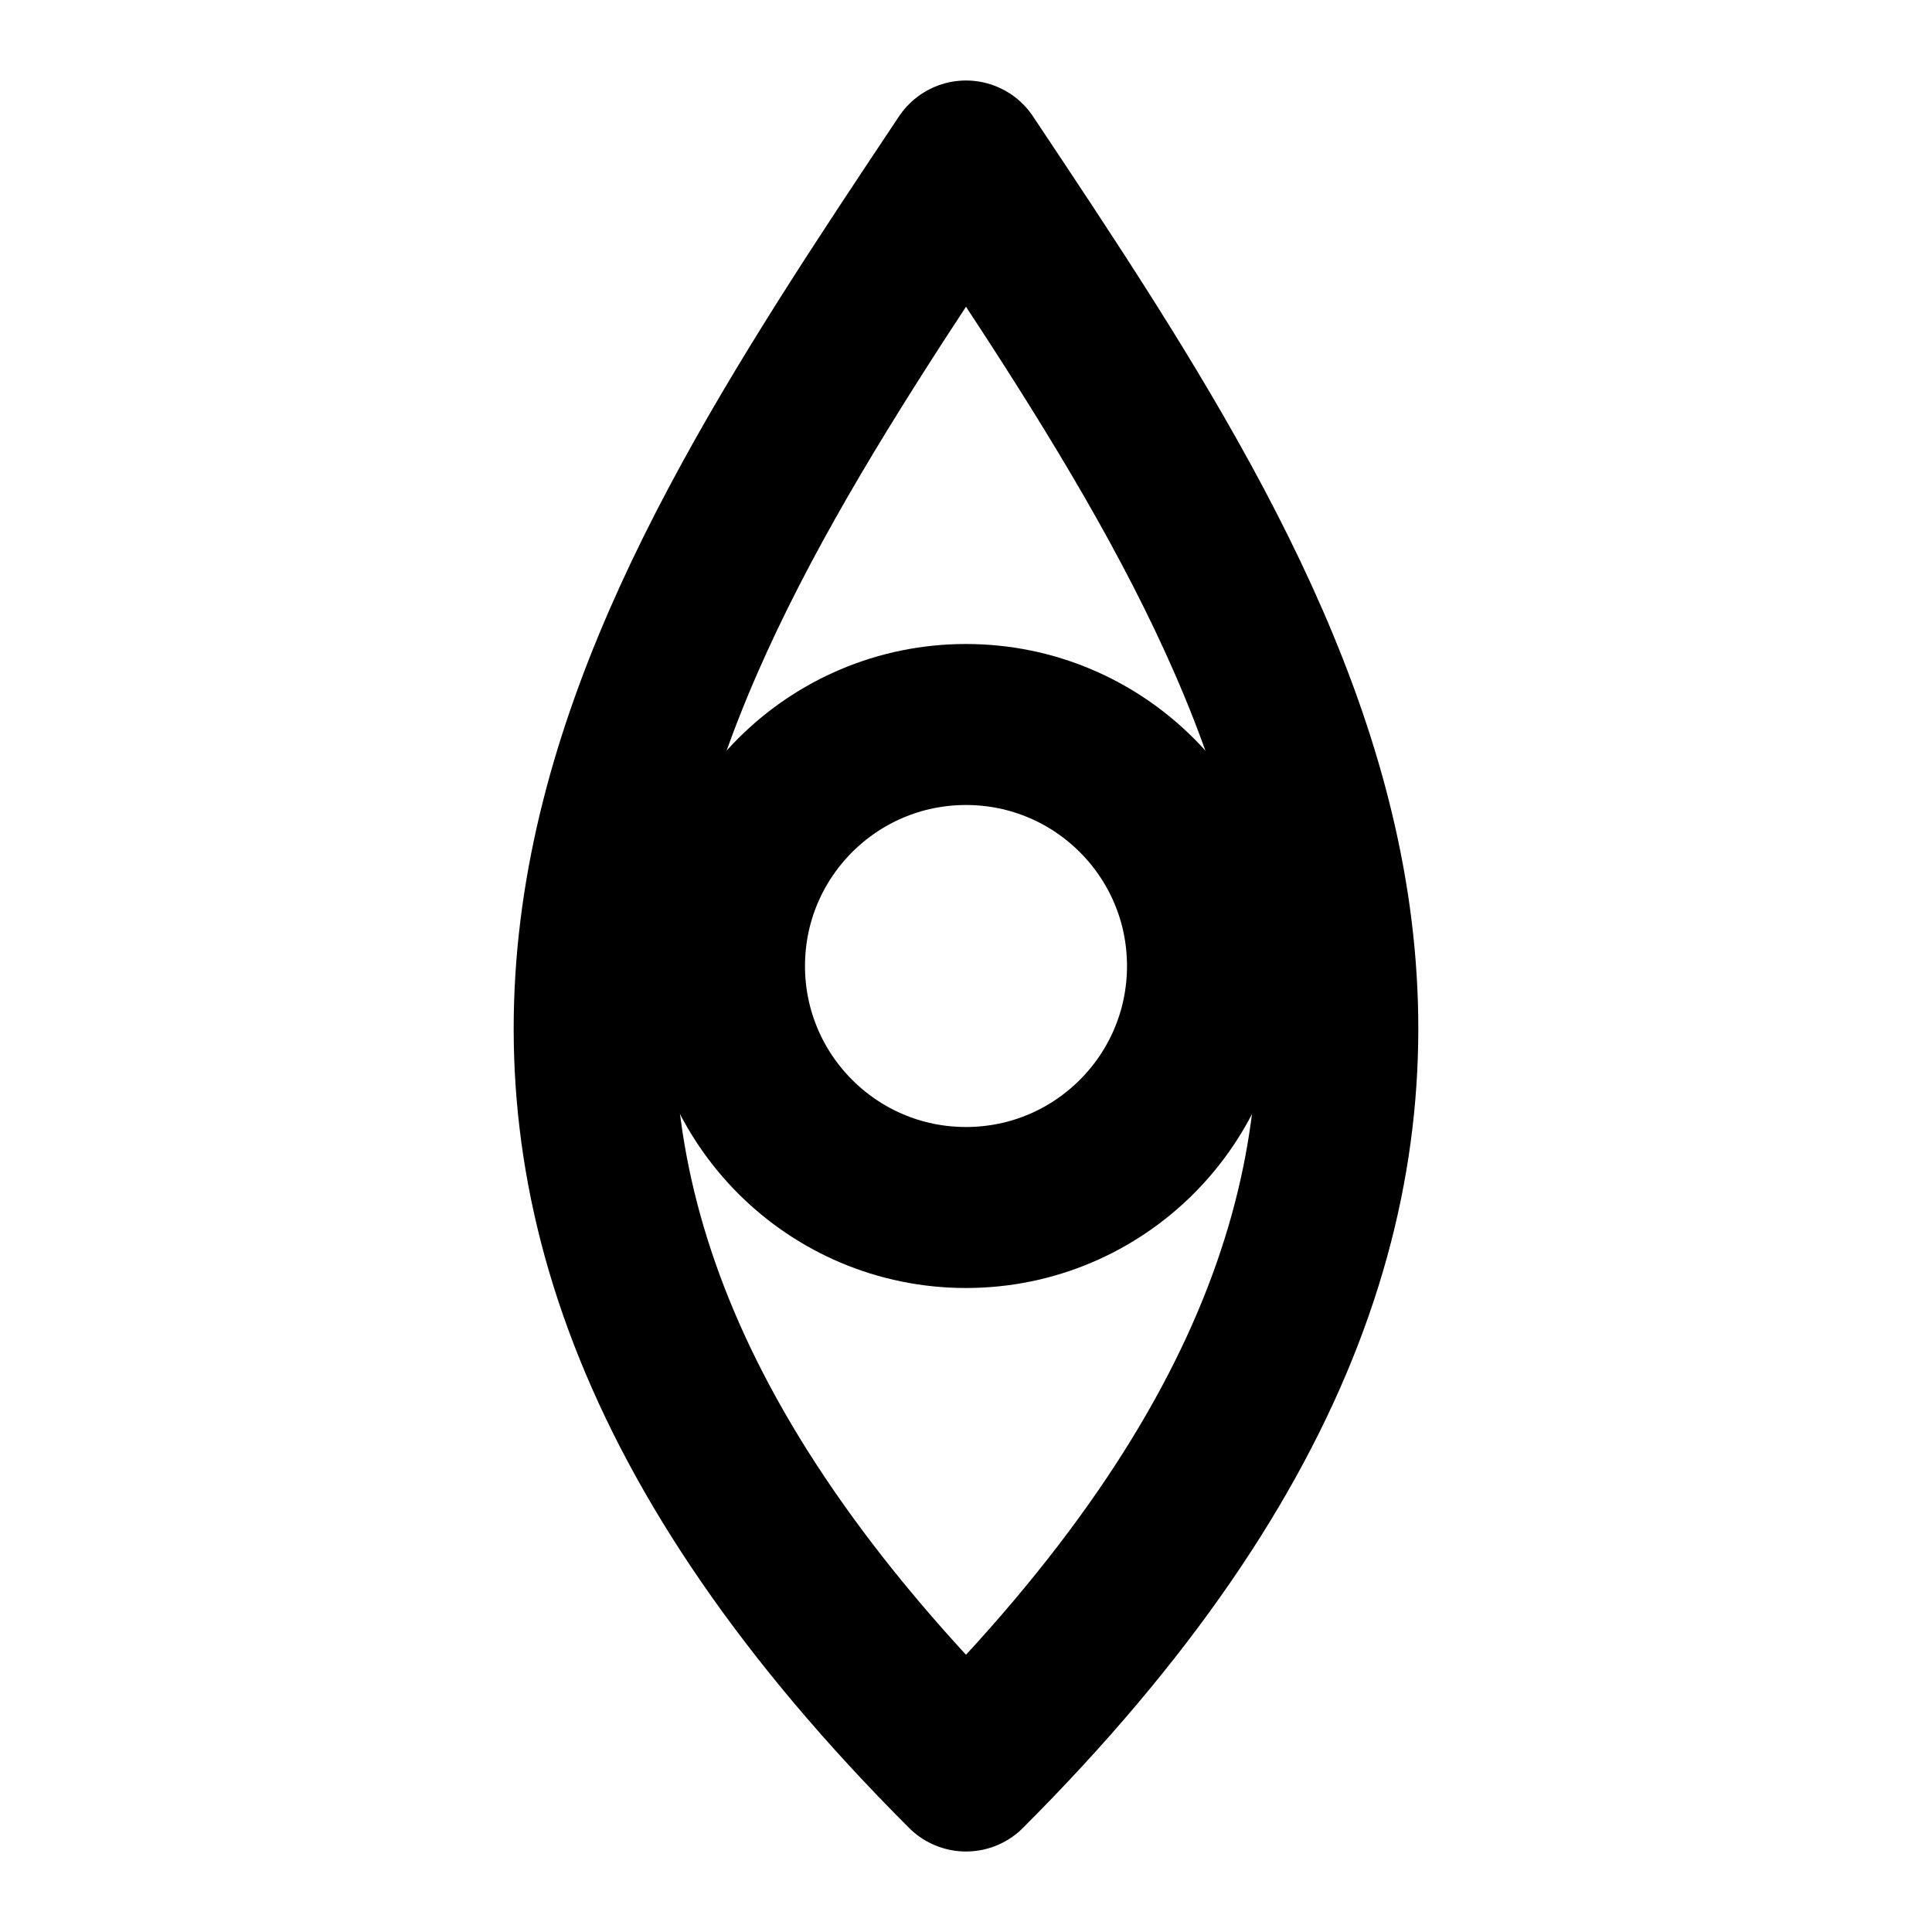
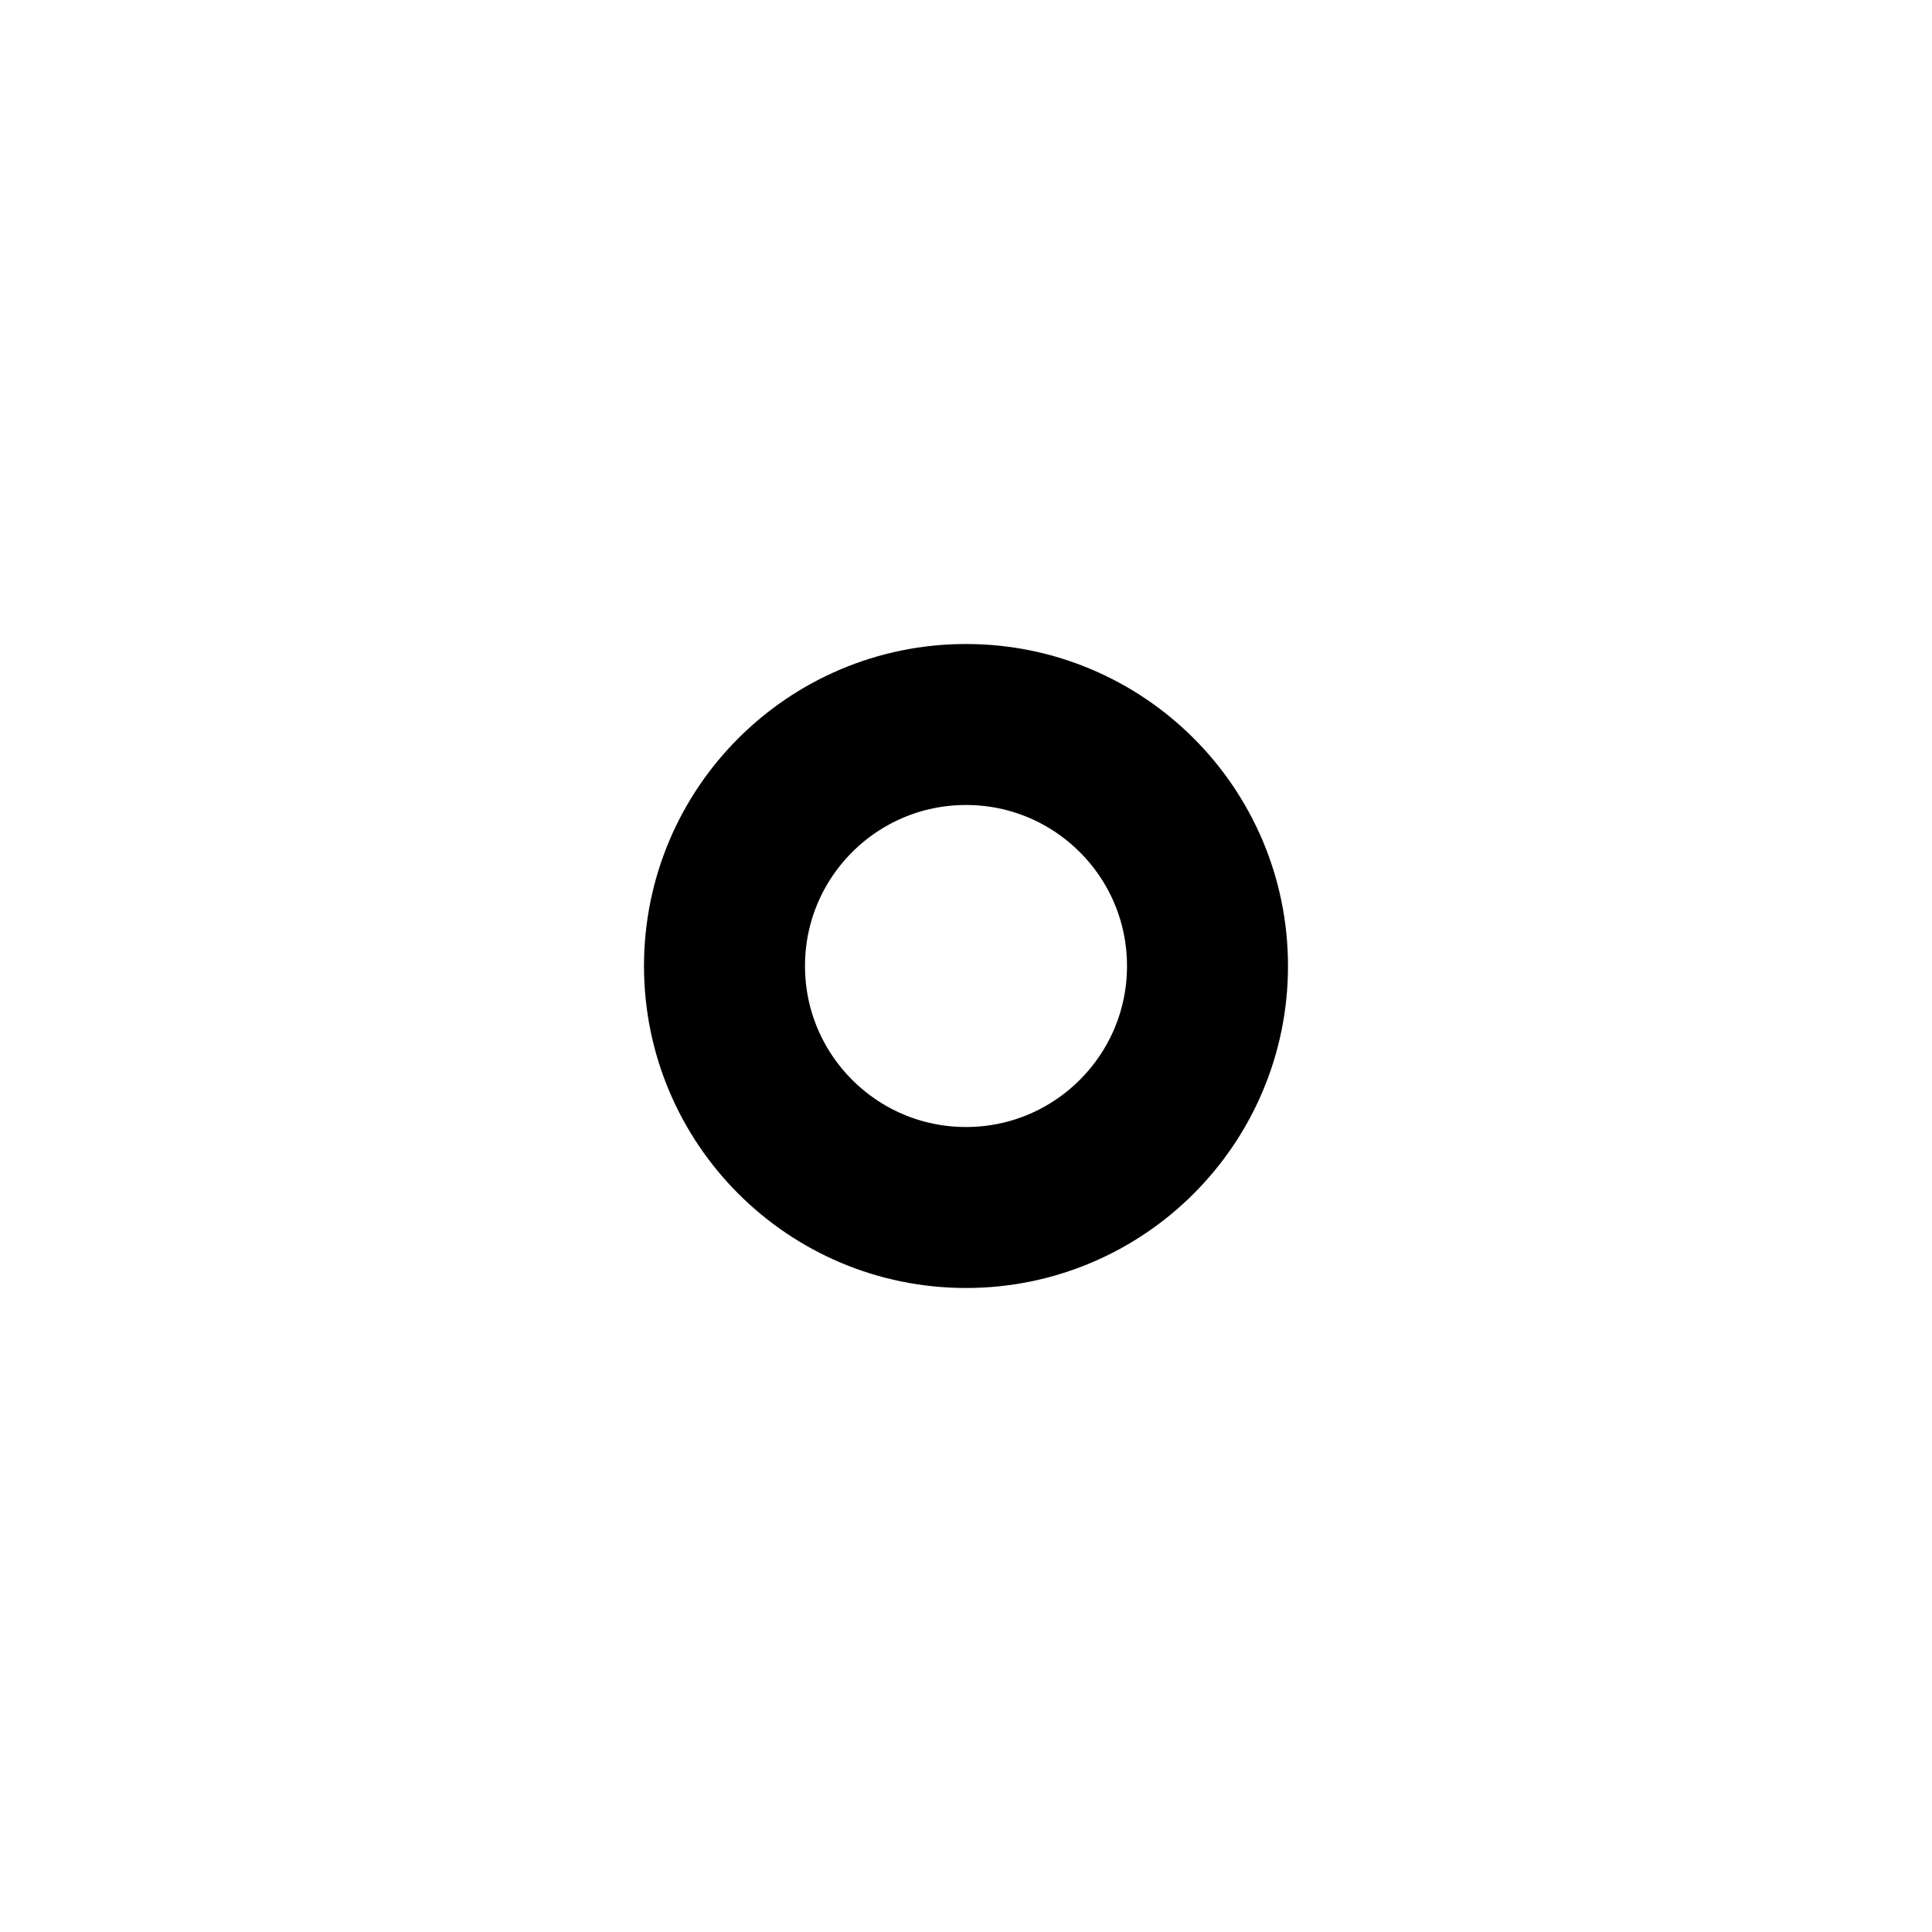
<svg xmlns="http://www.w3.org/2000/svg" width="48" height="48" viewBox="0 0 24 24" fill="none" stroke="currentColor" stroke-width="2" stroke-linecap="round" stroke-linejoin="round">
-   <path d="M12 2C8 8 4 14 12 22C20 14 16 8 12 2z" />
  <circle cx="12" cy="12" r="3" />
</svg>